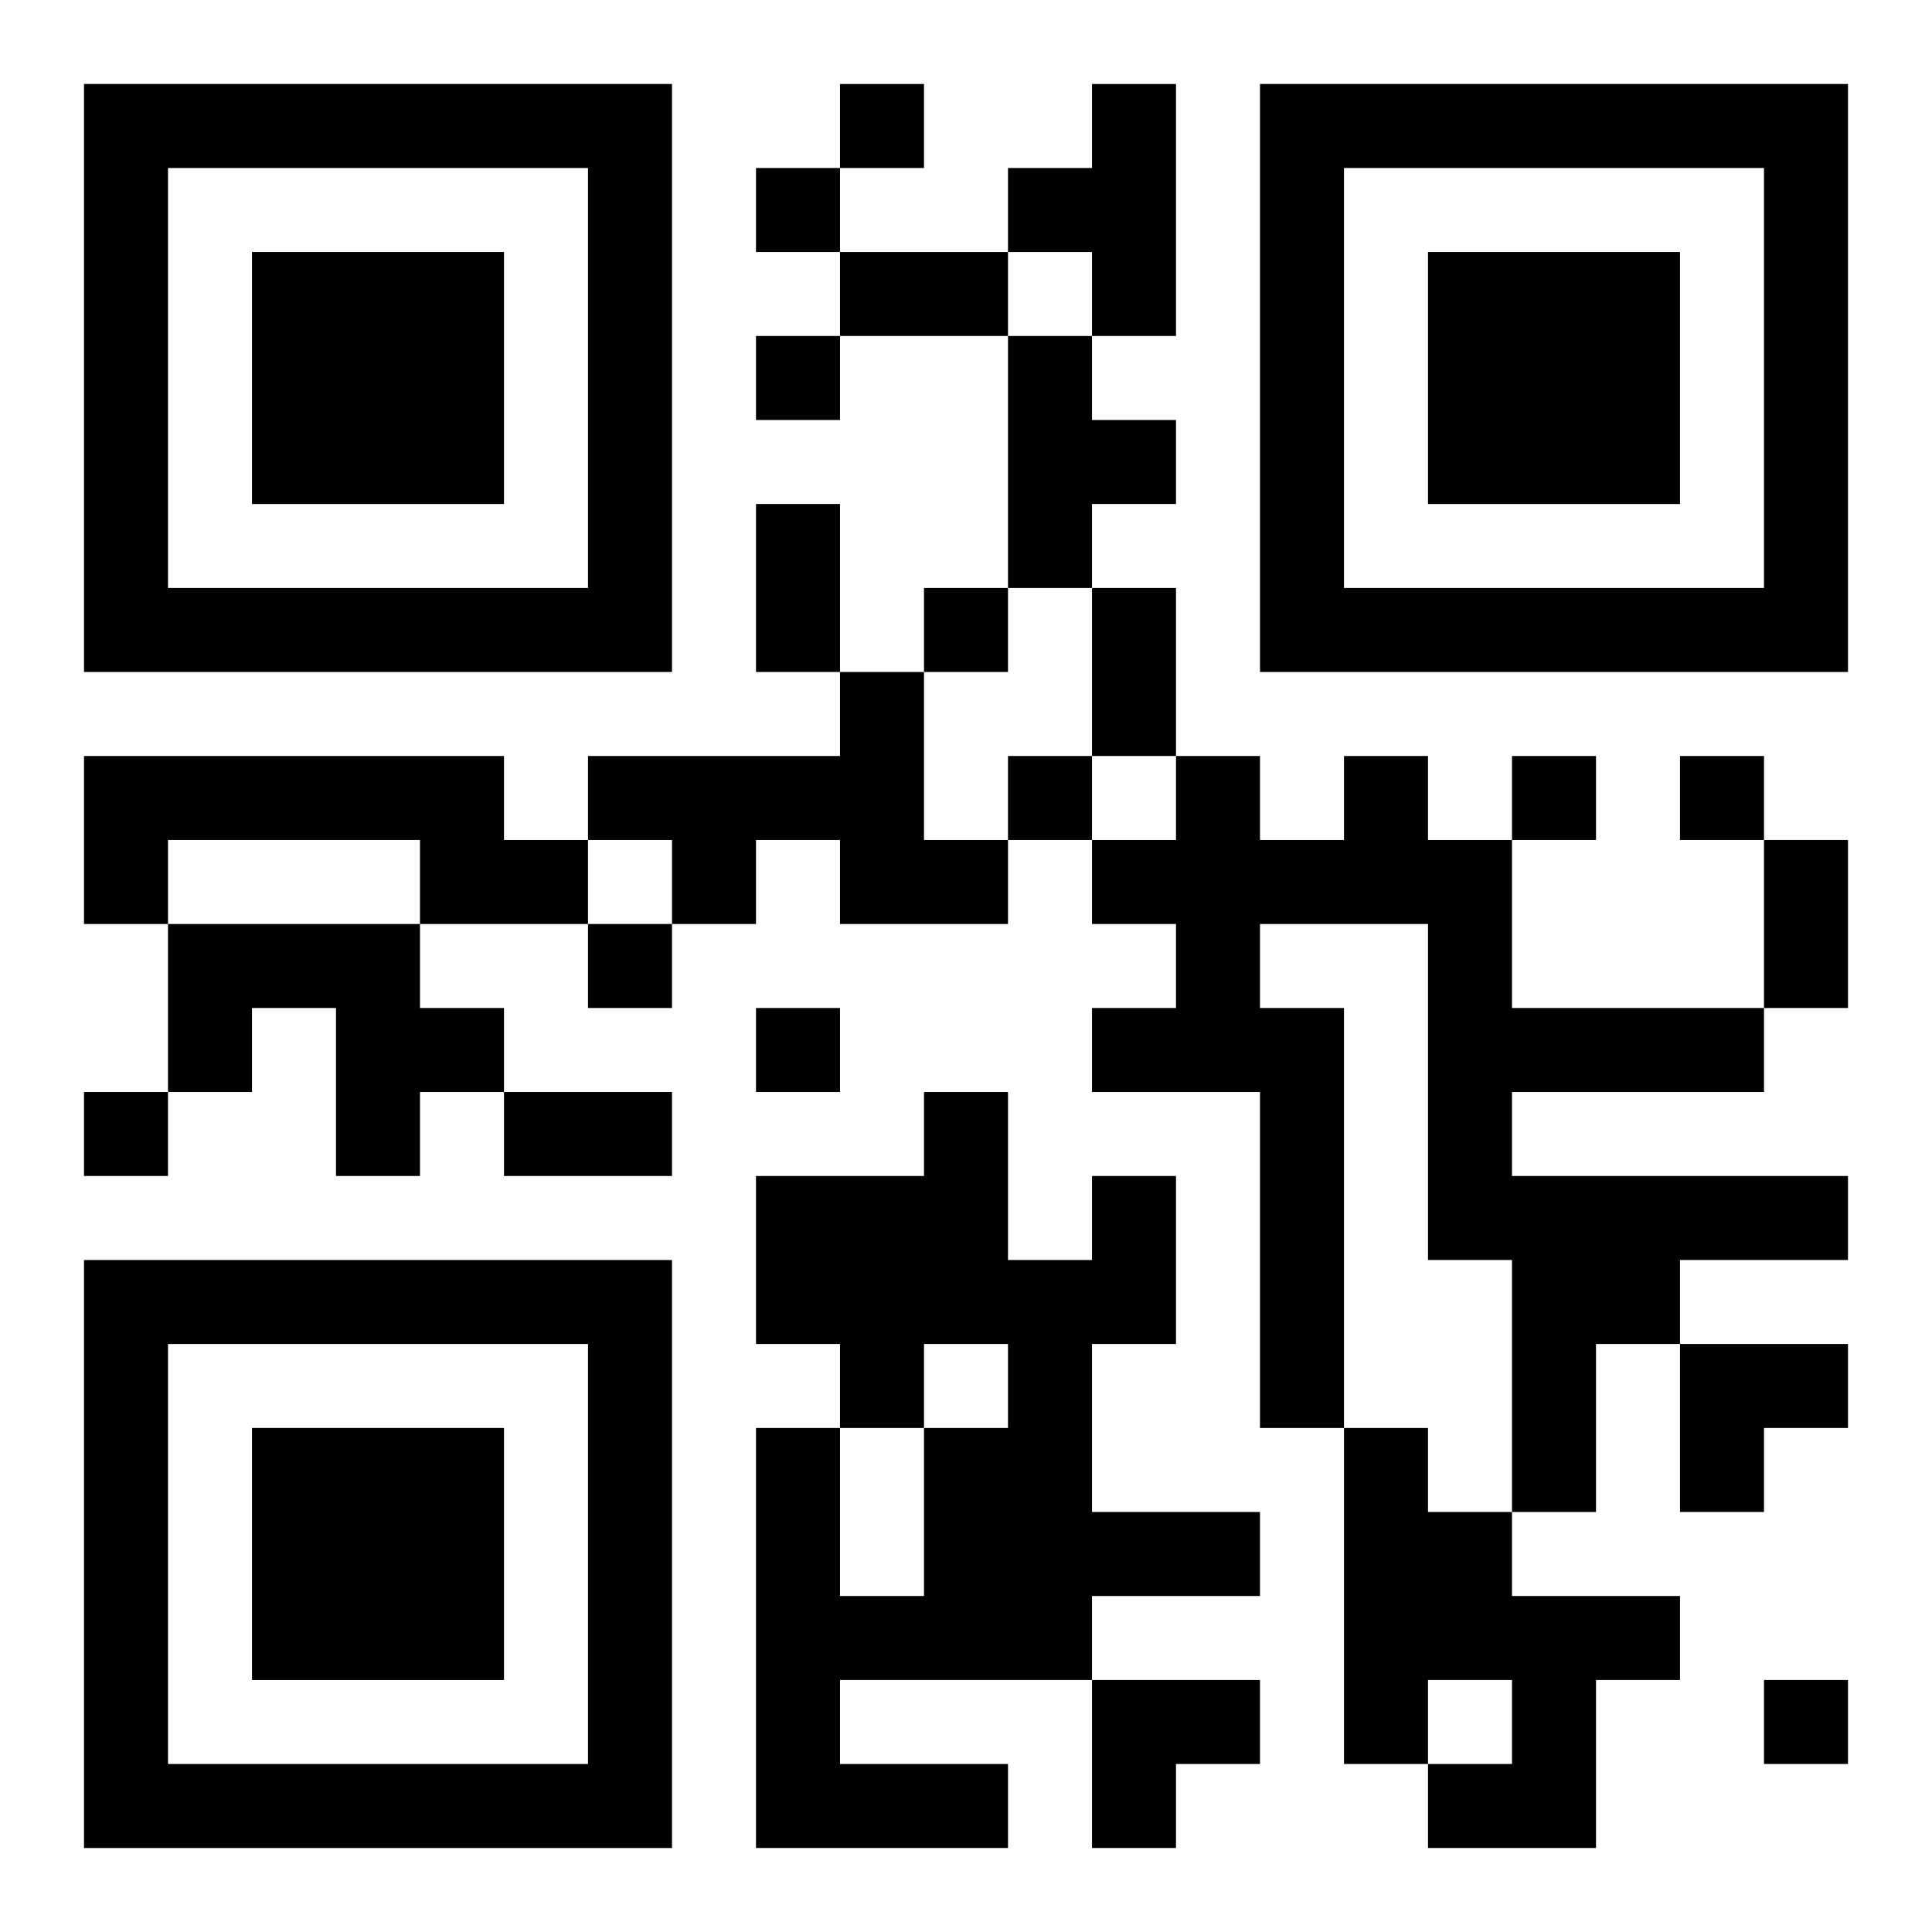
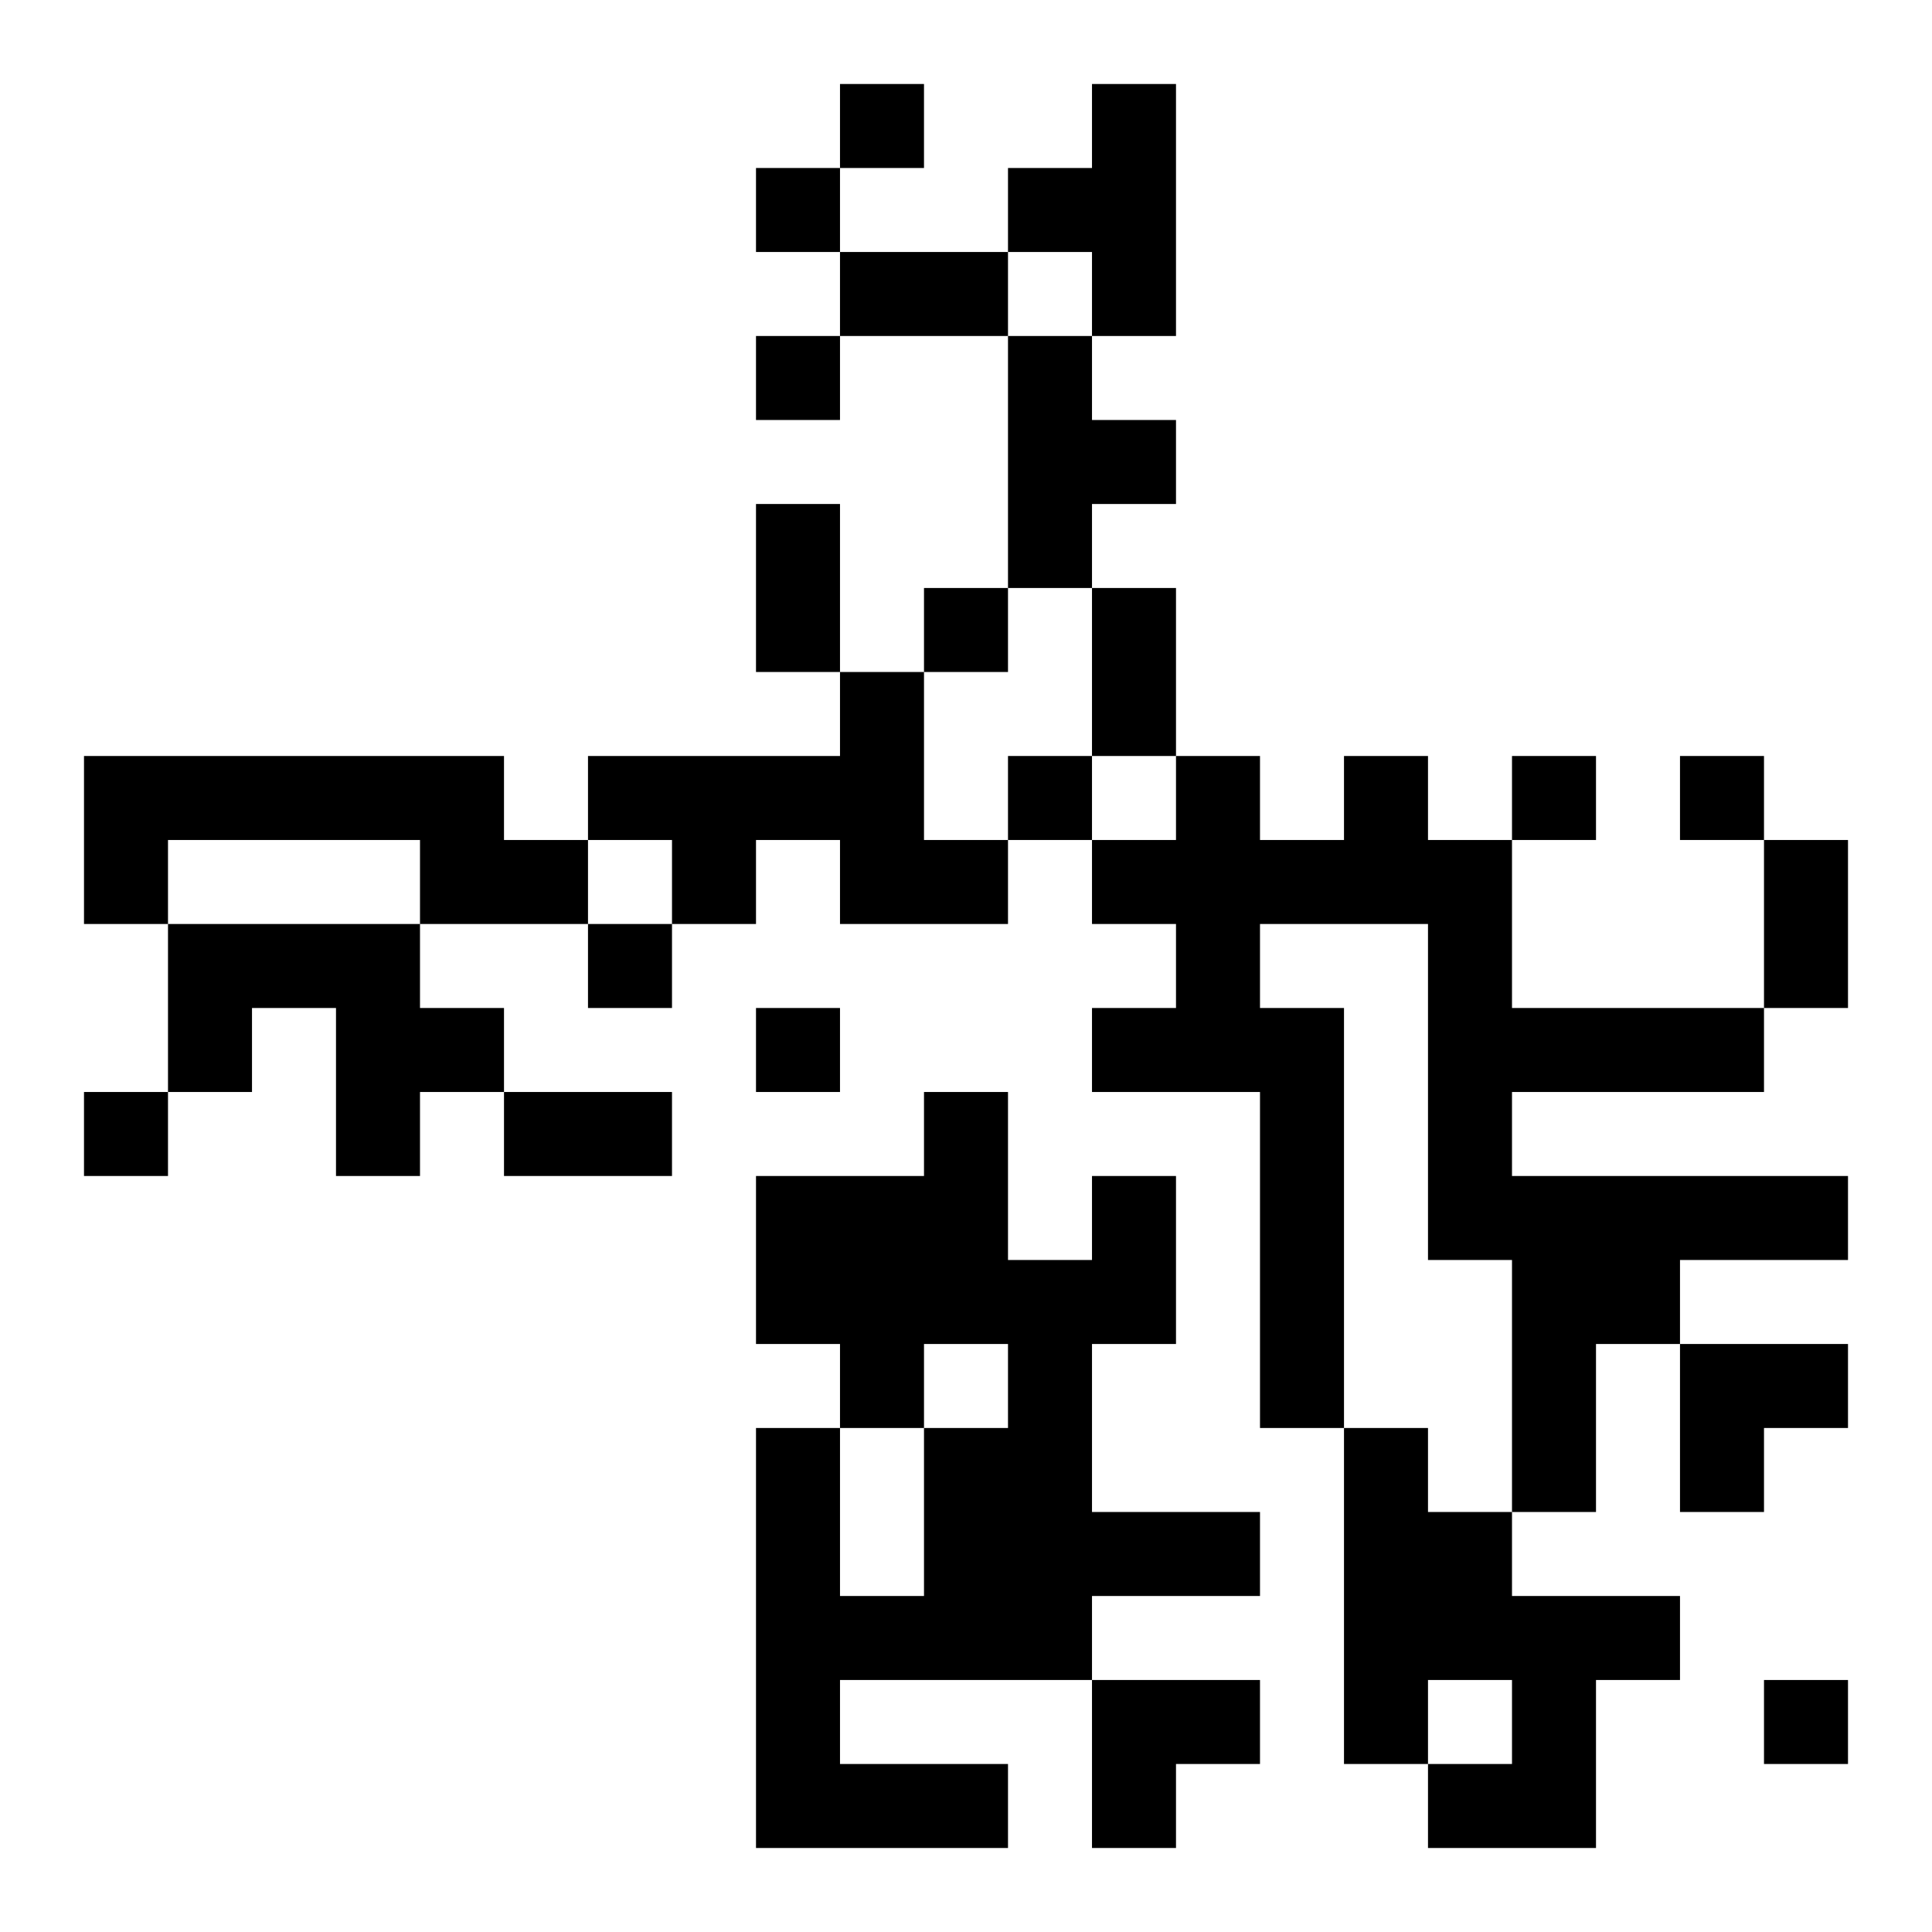
<svg xmlns="http://www.w3.org/2000/svg" xmlns:xlink="http://www.w3.org/1999/xlink" width="250" height="250" baseProfile="full" version="1.1" viewBox="-1 -1 23 23">
  <symbol id="a">
-     <path d="m0 7v7h7v-7h-7zm1 1h5v5h-5v-5zm1 1v3h3v-3h-3z" />
-   </symbol>
+     </symbol>
  <use y="-7" xlink:href="#a" />
  <use y="7" xlink:href="#a" />
  <use x="14" y="-7" xlink:href="#a" />
  <path d="m12 0h1v3h-1v-1h-1v-1h1v-1m-1 3h1v1h1v1h-1v1h-1v-3m-2 4h1v2h1v1h-2v-1h-1v1h-1v-1h-1v-1h3v-1m-9 1h5v1h1v1h-2v-1h-3v1h-1v-2m15 0h1v1h1v2h3v1h-3v1h4v1h-2v1h-1v2h-1v-3h-1v-4h-2v1h1v5h-1v-4h-2v-1h1v-1h-1v-1h1v-1h1v1h1v-1m-14 2h3v1h1v1h-1v1h-1v-2h-1v1h-1v-2m11 3h1v2h-1v2h2v1h-2v1h-3v1h2v1h-3v-5h1v2h1v-2h1v-1h-1v1h-1v-1h-1v-2h2v-1h1v2h1v-1m3 3h1v1h1v1h2v1h-1v2h-2v-1h1v-1h-1v1h-1v-4m-6-16v1h1v-1h-1m-1 1v1h1v-1h-1m0 2v1h1v-1h-1m2 3v1h1v-1h-1m1 2v1h1v-1h-1m6 0v1h1v-1h-1m2 0v1h1v-1h-1m-13 2v1h1v-1h-1m2 1v1h1v-1h-1m-8 1v1h1v-1h-1m20 7v1h1v-1h-1m-11-17h2v1h-2v-1m-1 3h1v2h-1v-2m4 1h1v2h-1v-2m8 3h1v2h-1v-2m-15 3h2v1h-2v-1m14 3h2v1h-1v1h-1zm-7 4h2v1h-1v1h-1z" />
</svg>